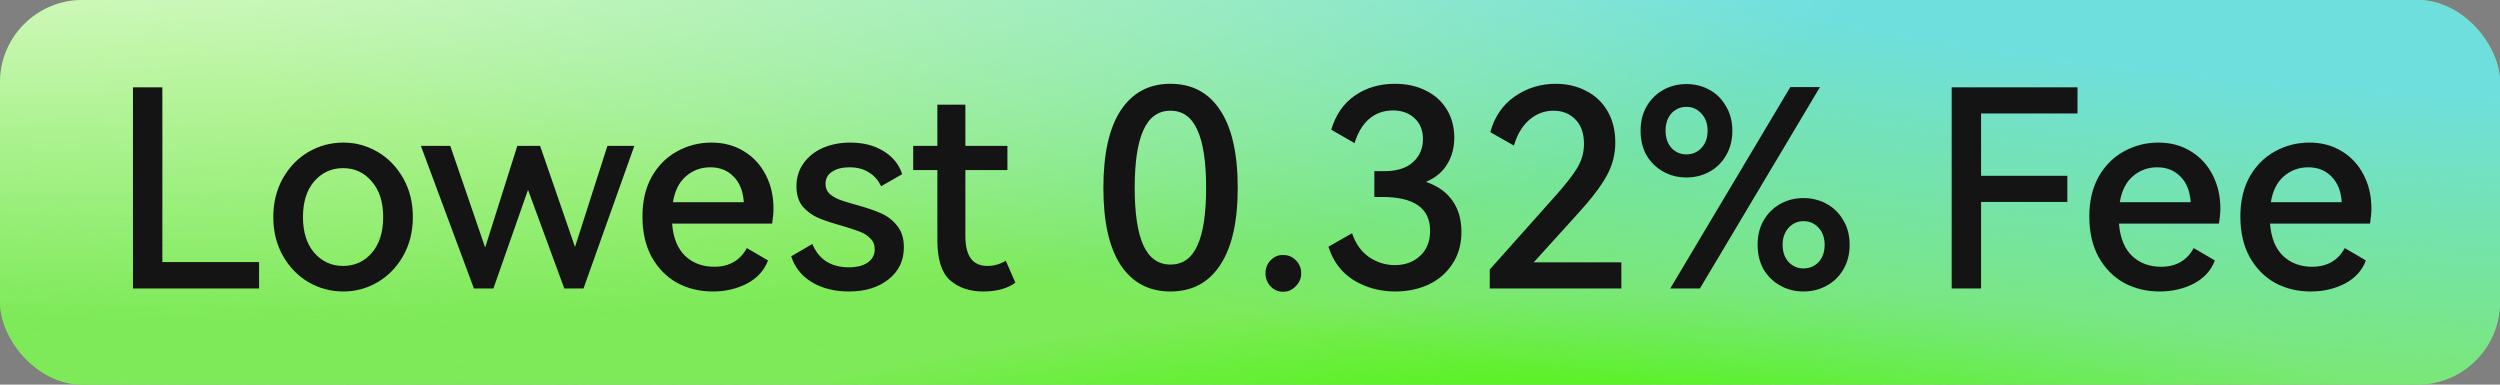
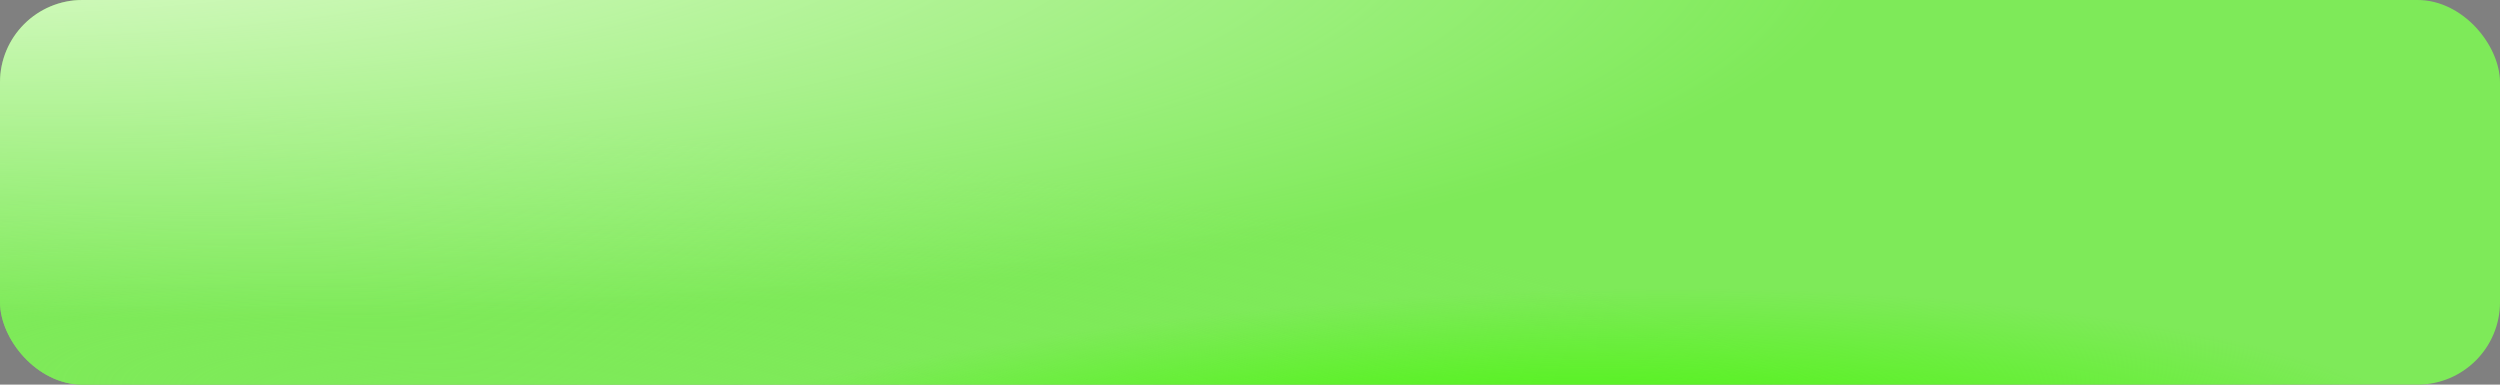
<svg xmlns="http://www.w3.org/2000/svg" width="91" height="14" viewBox="0 0 91 14" fill="none">
  <rect x="0" y="0" width="91" height="14" fill="#808080" stroke="none" />
  <rect width="91" height="14" rx="3" fill="#7EEA59" />
  <rect width="91" height="14" rx="3" fill="url(#paint0_radial_1525_30682)" />
  <rect width="91" height="14" rx="3" fill="url(#paint1_radial_1525_30682)" />
-   <rect width="91" height="14" rx="3" fill="url(#paint2_radial_1525_30682)" />
  <rect width="91" height="14" rx="3" fill="url(#paint3_radial_1525_30682)" />
-   <path d="M4.84 3.18H5.91V9.54H9.43V10.5H4.84V3.18ZM9.948 7.9C9.948 7.373 10.064 6.903 10.298 6.49C10.531 6.077 10.841 5.757 11.228 5.53C11.621 5.303 12.044 5.19 12.498 5.19C12.944 5.19 13.361 5.303 13.748 5.53C14.134 5.757 14.444 6.077 14.678 6.49C14.911 6.903 15.028 7.373 15.028 7.9C15.028 8.427 14.911 8.897 14.678 9.31C14.444 9.723 14.134 10.043 13.748 10.27C13.361 10.497 12.944 10.61 12.498 10.61C12.044 10.61 11.621 10.497 11.228 10.27C10.841 10.043 10.531 9.723 10.298 9.31C10.064 8.897 9.948 8.427 9.948 7.9ZM11.028 7.9C11.028 8.447 11.164 8.88 11.438 9.2C11.718 9.52 12.068 9.68 12.488 9.68C12.914 9.68 13.264 9.52 13.538 9.2C13.811 8.88 13.948 8.447 13.948 7.9C13.948 7.353 13.808 6.92 13.528 6.6C13.254 6.28 12.908 6.12 12.488 6.12C12.068 6.12 11.718 6.28 11.438 6.6C11.164 6.92 11.028 7.353 11.028 7.9ZM19.66 5.31L20.93 8.99L22.11 5.31H23.09L21.24 10.5H20.54L19.22 6.91L17.96 10.5H17.25L15.32 5.31H16.39L17.66 9.01L18.83 5.31H19.66ZM25.895 5.19C26.348 5.19 26.745 5.297 27.085 5.51C27.425 5.717 27.688 6.003 27.875 6.37C28.062 6.73 28.155 7.137 28.155 7.59C28.155 7.743 28.138 7.927 28.105 8.14H24.465C24.505 8.66 24.665 9.053 24.945 9.32C25.225 9.58 25.575 9.71 25.995 9.71C26.542 9.71 26.938 9.483 27.185 9.03L27.955 9.48C27.822 9.84 27.568 10.12 27.195 10.32C26.822 10.513 26.405 10.61 25.945 10.61C25.472 10.61 25.042 10.507 24.655 10.3C24.268 10.087 23.958 9.773 23.725 9.36C23.498 8.947 23.385 8.453 23.385 7.88C23.385 7.32 23.498 6.837 23.725 6.43C23.958 6.023 24.265 5.717 24.645 5.51C25.032 5.297 25.448 5.19 25.895 5.19ZM25.855 6.09C25.515 6.09 25.218 6.2 24.965 6.42C24.718 6.633 24.562 6.947 24.495 7.36H27.075C27.048 6.96 26.925 6.65 26.705 6.43C26.485 6.203 26.202 6.09 25.855 6.09ZM32.901 9C32.901 9.487 32.714 9.877 32.34 10.17C31.974 10.463 31.494 10.61 30.901 10.61C30.374 10.61 29.924 10.497 29.55 10.27C29.177 10.043 28.927 9.73 28.8 9.33L29.57 8.88C29.684 9.16 29.854 9.373 30.081 9.52C30.307 9.66 30.581 9.73 30.901 9.73C31.187 9.73 31.414 9.673 31.581 9.56C31.754 9.44 31.84 9.277 31.84 9.07C31.84 8.91 31.787 8.78 31.68 8.68C31.581 8.573 31.451 8.49 31.291 8.43C31.137 8.37 30.924 8.3 30.651 8.22C30.291 8.12 30 8.023 29.78 7.93C29.567 7.837 29.381 7.7 29.221 7.52C29.067 7.333 28.991 7.087 28.991 6.78C28.991 6.46 29.077 6.18 29.25 5.94C29.43 5.693 29.667 5.507 29.96 5.38C30.261 5.253 30.59 5.19 30.951 5.19C31.424 5.19 31.827 5.293 32.16 5.5C32.501 5.707 32.727 5.987 32.84 6.34L32.071 6.78C31.971 6.56 31.82 6.39 31.62 6.27C31.427 6.15 31.194 6.09 30.921 6.09C30.66 6.09 30.451 6.143 30.291 6.25C30.131 6.35 30.05 6.497 30.05 6.69C30.05 6.837 30.097 6.957 30.191 7.05C30.291 7.137 30.414 7.21 30.561 7.27C30.707 7.323 30.914 7.387 31.18 7.46C31.541 7.56 31.834 7.66 32.06 7.76C32.294 7.86 32.49 8.01 32.651 8.21C32.817 8.41 32.901 8.673 32.901 9ZM36.96 10.29C36.667 10.503 36.277 10.61 35.79 10.61C35.297 10.61 34.894 10.473 34.58 10.2C34.274 9.927 34.12 9.44 34.12 8.74V6.19H33.24V5.31H34.12V3.81H35.14V5.31H36.67V6.19H35.14V8.6C35.14 9.32 35.407 9.68 35.94 9.68C36.18 9.68 36.404 9.617 36.61 9.49L36.96 10.29ZM45.053 6.84C45.053 8.073 44.84 9.01 44.413 9.65C43.993 10.29 43.39 10.61 42.603 10.61C41.823 10.61 41.22 10.29 40.793 9.65C40.373 9.01 40.163 8.073 40.163 6.84C40.163 5.6 40.373 4.66 40.793 4.02C41.22 3.373 41.823 3.05 42.603 3.05C43.39 3.05 43.993 3.37 44.413 4.01C44.84 4.65 45.053 5.593 45.053 6.84ZM41.303 6.84C41.303 7.773 41.41 8.473 41.623 8.94C41.837 9.4 42.163 9.63 42.603 9.63C43.05 9.63 43.377 9.4 43.583 8.94C43.797 8.48 43.903 7.78 43.903 6.84C43.903 5.893 43.797 5.19 43.583 4.73C43.377 4.263 43.05 4.03 42.603 4.03C42.163 4.03 41.837 4.263 41.623 4.73C41.41 5.19 41.303 5.893 41.303 6.84ZM46.704 10.62C46.524 10.62 46.371 10.553 46.244 10.42C46.124 10.287 46.064 10.13 46.064 9.95C46.064 9.763 46.124 9.607 46.244 9.48C46.371 9.347 46.524 9.28 46.704 9.28C46.891 9.28 47.047 9.347 47.174 9.48C47.301 9.607 47.364 9.763 47.364 9.95C47.364 10.13 47.297 10.287 47.164 10.42C47.037 10.553 46.884 10.62 46.704 10.62ZM51.906 6.62C52.332 6.767 52.652 6.993 52.866 7.3C53.086 7.607 53.196 7.987 53.196 8.44C53.196 8.893 53.086 9.283 52.866 9.61C52.652 9.937 52.362 10.187 51.996 10.36C51.629 10.527 51.226 10.61 50.786 10.61C50.232 10.61 49.729 10.473 49.276 10.2C48.829 9.92 48.522 9.513 48.356 8.98L49.216 8.49C49.342 8.87 49.549 9.16 49.836 9.36C50.122 9.553 50.436 9.65 50.776 9.65C51.142 9.65 51.446 9.54 51.686 9.32C51.932 9.093 52.056 8.787 52.056 8.4C52.056 7.58 51.476 7.17 50.316 7.17H50.026V6.23H50.396C50.849 6.23 51.196 6.12 51.436 5.9C51.676 5.68 51.796 5.4 51.796 5.06C51.796 4.74 51.692 4.487 51.486 4.3C51.286 4.113 51.026 4.02 50.706 4.02C50.366 4.02 50.076 4.123 49.836 4.33C49.602 4.53 49.426 4.823 49.306 5.21L48.456 4.72C48.622 4.173 48.909 3.76 49.316 3.48C49.729 3.193 50.216 3.05 50.776 3.05C51.202 3.05 51.579 3.133 51.906 3.3C52.232 3.46 52.486 3.69 52.666 3.99C52.846 4.283 52.936 4.623 52.936 5.01C52.936 5.377 52.849 5.7 52.676 5.98C52.509 6.26 52.252 6.473 51.906 6.62ZM55.827 9.55H59.017V10.5H54.227V9.81L56.537 7.22C56.957 6.753 57.247 6.387 57.407 6.12C57.573 5.847 57.657 5.553 57.657 5.24C57.657 4.853 57.553 4.557 57.347 4.35C57.14 4.137 56.873 4.03 56.547 4.03C56.213 4.03 55.917 4.143 55.657 4.37C55.403 4.597 55.22 4.907 55.107 5.3L54.247 4.81C54.4 4.25 54.697 3.817 55.137 3.51C55.583 3.203 56.08 3.05 56.627 3.05C57.04 3.05 57.41 3.137 57.737 3.31C58.07 3.477 58.33 3.723 58.517 4.05C58.703 4.37 58.797 4.75 58.797 5.19C58.797 5.623 58.69 6.03 58.477 6.41C58.27 6.79 57.9 7.27 57.367 7.85L55.827 9.55ZM63.057 4.76C63.057 5.1 62.981 5.4 62.827 5.66C62.681 5.913 62.481 6.11 62.227 6.25C61.974 6.39 61.694 6.46 61.387 6.46C61.081 6.46 60.801 6.39 60.547 6.25C60.294 6.11 60.091 5.913 59.937 5.66C59.791 5.4 59.717 5.1 59.717 4.76C59.717 4.42 59.791 4.123 59.937 3.87C60.091 3.61 60.294 3.41 60.547 3.27C60.801 3.13 61.081 3.06 61.387 3.06C61.694 3.06 61.974 3.13 62.227 3.27C62.481 3.41 62.681 3.61 62.827 3.87C62.981 4.123 63.057 4.42 63.057 4.76ZM65.167 3.17H66.247L61.877 10.5H60.797L65.167 3.17ZM62.157 4.76C62.157 4.507 62.084 4.3 61.937 4.14C61.791 3.973 61.607 3.89 61.387 3.89C61.167 3.89 60.984 3.97 60.837 4.13C60.697 4.29 60.627 4.5 60.627 4.76C60.627 5.013 60.697 5.22 60.837 5.38C60.984 5.54 61.167 5.62 61.387 5.62C61.607 5.62 61.791 5.54 61.937 5.38C62.084 5.22 62.157 5.013 62.157 4.76ZM67.327 8.91C67.327 9.25 67.251 9.55 67.097 9.81C66.951 10.063 66.747 10.26 66.487 10.4C66.234 10.54 65.954 10.61 65.647 10.61C65.341 10.61 65.061 10.54 64.807 10.4C64.554 10.26 64.351 10.063 64.197 9.81C64.051 9.55 63.977 9.25 63.977 8.91C63.977 8.57 64.051 8.273 64.197 8.02C64.351 7.76 64.554 7.56 64.807 7.42C65.061 7.28 65.341 7.21 65.647 7.21C65.954 7.21 66.234 7.28 66.487 7.42C66.747 7.56 66.951 7.76 67.097 8.02C67.251 8.273 67.327 8.57 67.327 8.91ZM66.417 8.91C66.417 8.657 66.344 8.45 66.197 8.29C66.051 8.13 65.867 8.05 65.647 8.05C65.434 8.05 65.254 8.13 65.107 8.29C64.961 8.45 64.887 8.657 64.887 8.91C64.887 9.17 64.961 9.38 65.107 9.54C65.254 9.693 65.434 9.77 65.647 9.77C65.867 9.77 66.051 9.693 66.197 9.54C66.344 9.38 66.417 9.17 66.417 8.91ZM71.041 3.18H75.621V4.13H72.111V6.4H75.251V7.35H72.111V10.5H71.041V3.18ZM78.561 5.19C79.014 5.19 79.411 5.297 79.751 5.51C80.091 5.717 80.354 6.003 80.541 6.37C80.728 6.73 80.821 7.137 80.821 7.59C80.821 7.743 80.804 7.927 80.771 8.14H77.131C77.171 8.66 77.331 9.053 77.611 9.32C77.891 9.58 78.241 9.71 78.661 9.71C79.208 9.71 79.604 9.483 79.851 9.03L80.621 9.48C80.488 9.84 80.234 10.12 79.861 10.32C79.488 10.513 79.071 10.61 78.611 10.61C78.138 10.61 77.708 10.507 77.321 10.3C76.934 10.087 76.624 9.773 76.391 9.36C76.164 8.947 76.051 8.453 76.051 7.88C76.051 7.32 76.164 6.837 76.391 6.43C76.624 6.023 76.931 5.717 77.311 5.51C77.698 5.297 78.114 5.19 78.561 5.19ZM78.521 6.09C78.181 6.09 77.884 6.2 77.631 6.42C77.384 6.633 77.228 6.947 77.161 7.36H79.741C79.714 6.96 79.591 6.65 79.371 6.43C79.151 6.203 78.868 6.09 78.521 6.09ZM84.059 5.19C84.513 5.19 84.909 5.297 85.249 5.51C85.589 5.717 85.853 6.003 86.039 6.37C86.226 6.73 86.319 7.137 86.319 7.59C86.319 7.743 86.302 7.927 86.269 8.14H82.629C82.669 8.66 82.829 9.053 83.109 9.32C83.389 9.58 83.739 9.71 84.159 9.71C84.706 9.71 85.103 9.483 85.349 9.03L86.119 9.48C85.986 9.84 85.733 10.12 85.359 10.32C84.986 10.513 84.569 10.61 84.109 10.61C83.636 10.61 83.206 10.507 82.819 10.3C82.433 10.087 82.123 9.773 81.889 9.36C81.662 8.947 81.549 8.453 81.549 7.88C81.549 7.32 81.662 6.837 81.889 6.43C82.123 6.023 82.429 5.717 82.809 5.51C83.196 5.297 83.612 5.19 84.059 5.19ZM84.019 6.09C83.679 6.09 83.382 6.2 83.129 6.42C82.882 6.633 82.726 6.947 82.659 7.36H85.239C85.213 6.96 85.089 6.65 84.869 6.43C84.649 6.203 84.366 6.09 84.019 6.09Z" fill="#141414" />
  <defs>
    <radialGradient id="paint0_radial_1525_30682" cx="0" cy="0" r="1" gradientTransform="matrix(29.514 -6.741 43.815 8.527 18.446 14.907)" gradientUnits="userSpaceOnUse">
      <stop stop-color="#7EEA59" />
      <stop offset="1" stop-color="#7EEA59" stop-opacity="0" />
    </radialGradient>
    <radialGradient id="paint1_radial_1525_30682" cx="0" cy="0" r="1" gradientTransform="matrix(-0.611 -10.229 40.085 -2.733 50.915 21.087)" gradientUnits="userSpaceOnUse">
      <stop offset="0.413" stop-color="#40F700" />
      <stop offset="1" stop-color="#40F700" stop-opacity="0" />
    </radialGradient>
    <radialGradient id="paint2_radial_1525_30682" cx="0" cy="0" r="1" gradientTransform="matrix(-35.772 26.378 -125.791 -19.111 85.202 -6.462)" gradientUnits="userSpaceOnUse">
      <stop offset="0.318" stop-color="#6FDFDE" />
      <stop offset="0.772" stop-color="#6FDFDE" stop-opacity="0" />
    </radialGradient>
    <radialGradient id="paint3_radial_1525_30682" cx="0" cy="0" r="1" gradientTransform="matrix(26.594 16.962 -69.201 2.821 -6.68 -5.519)" gradientUnits="userSpaceOnUse">
      <stop stop-color="#F4FFE6" />
      <stop offset="1" stop-color="#F4FFE6" stop-opacity="0" />
    </radialGradient>
  </defs>
</svg>